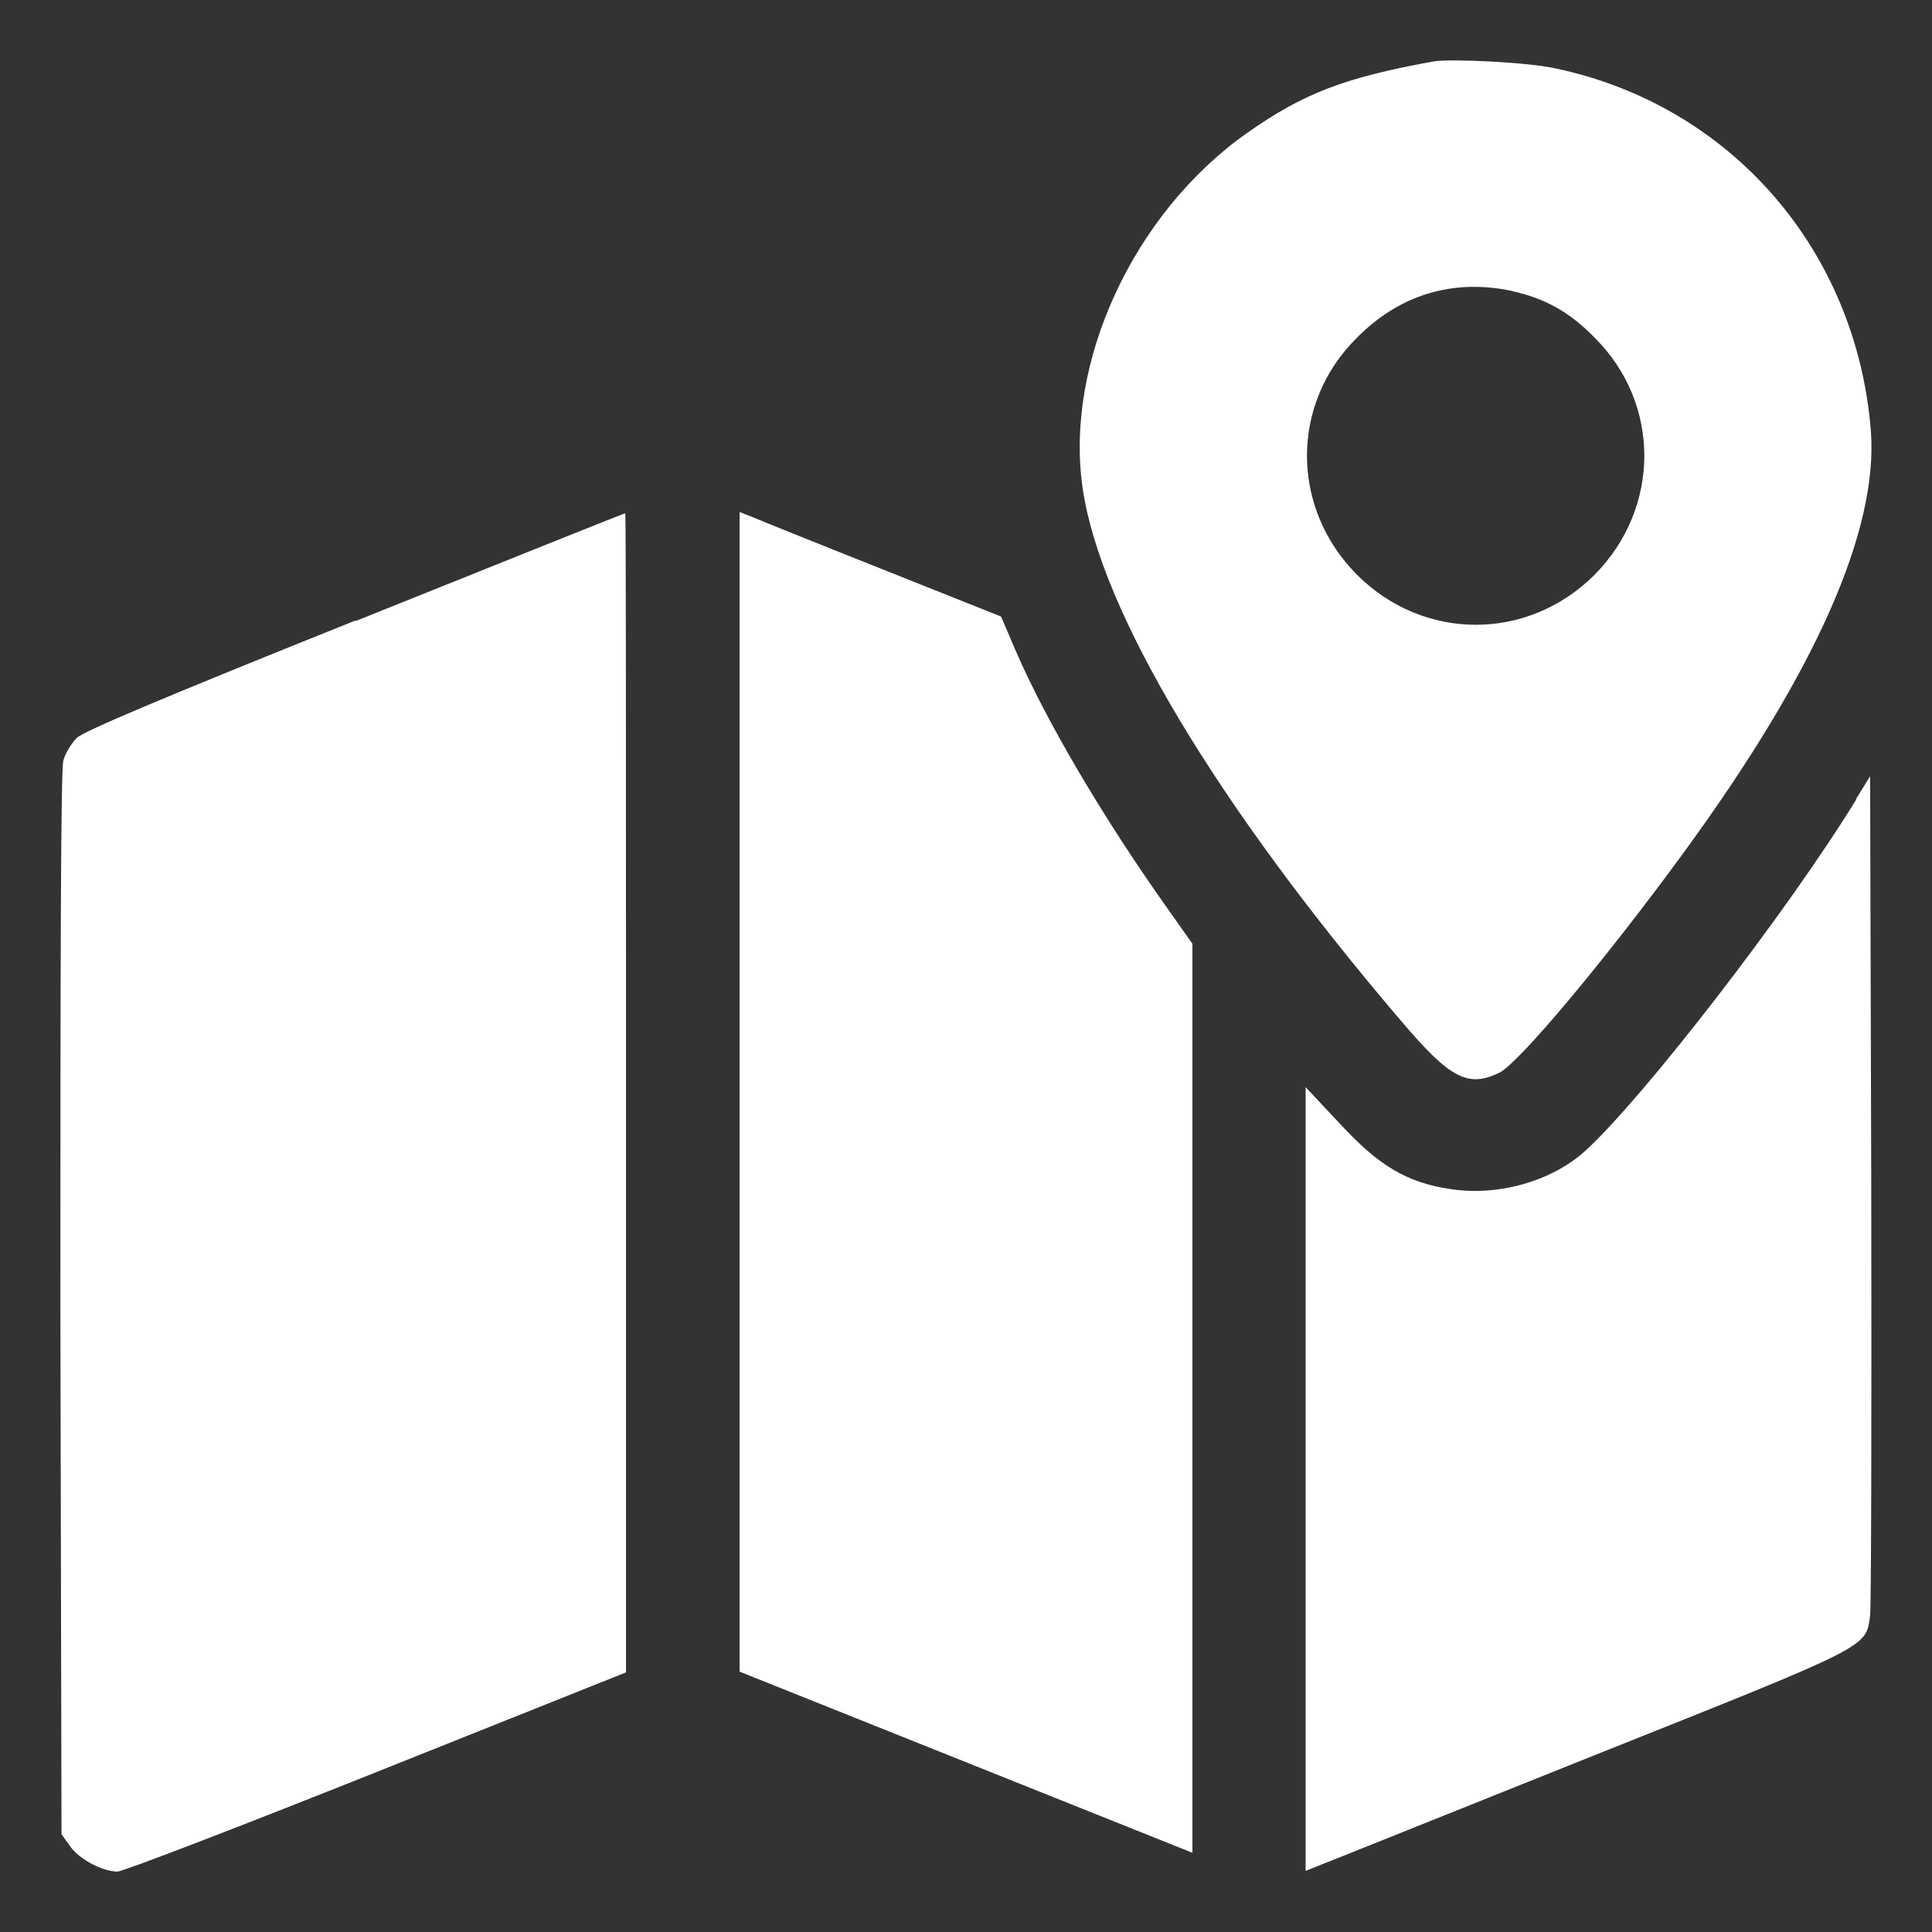
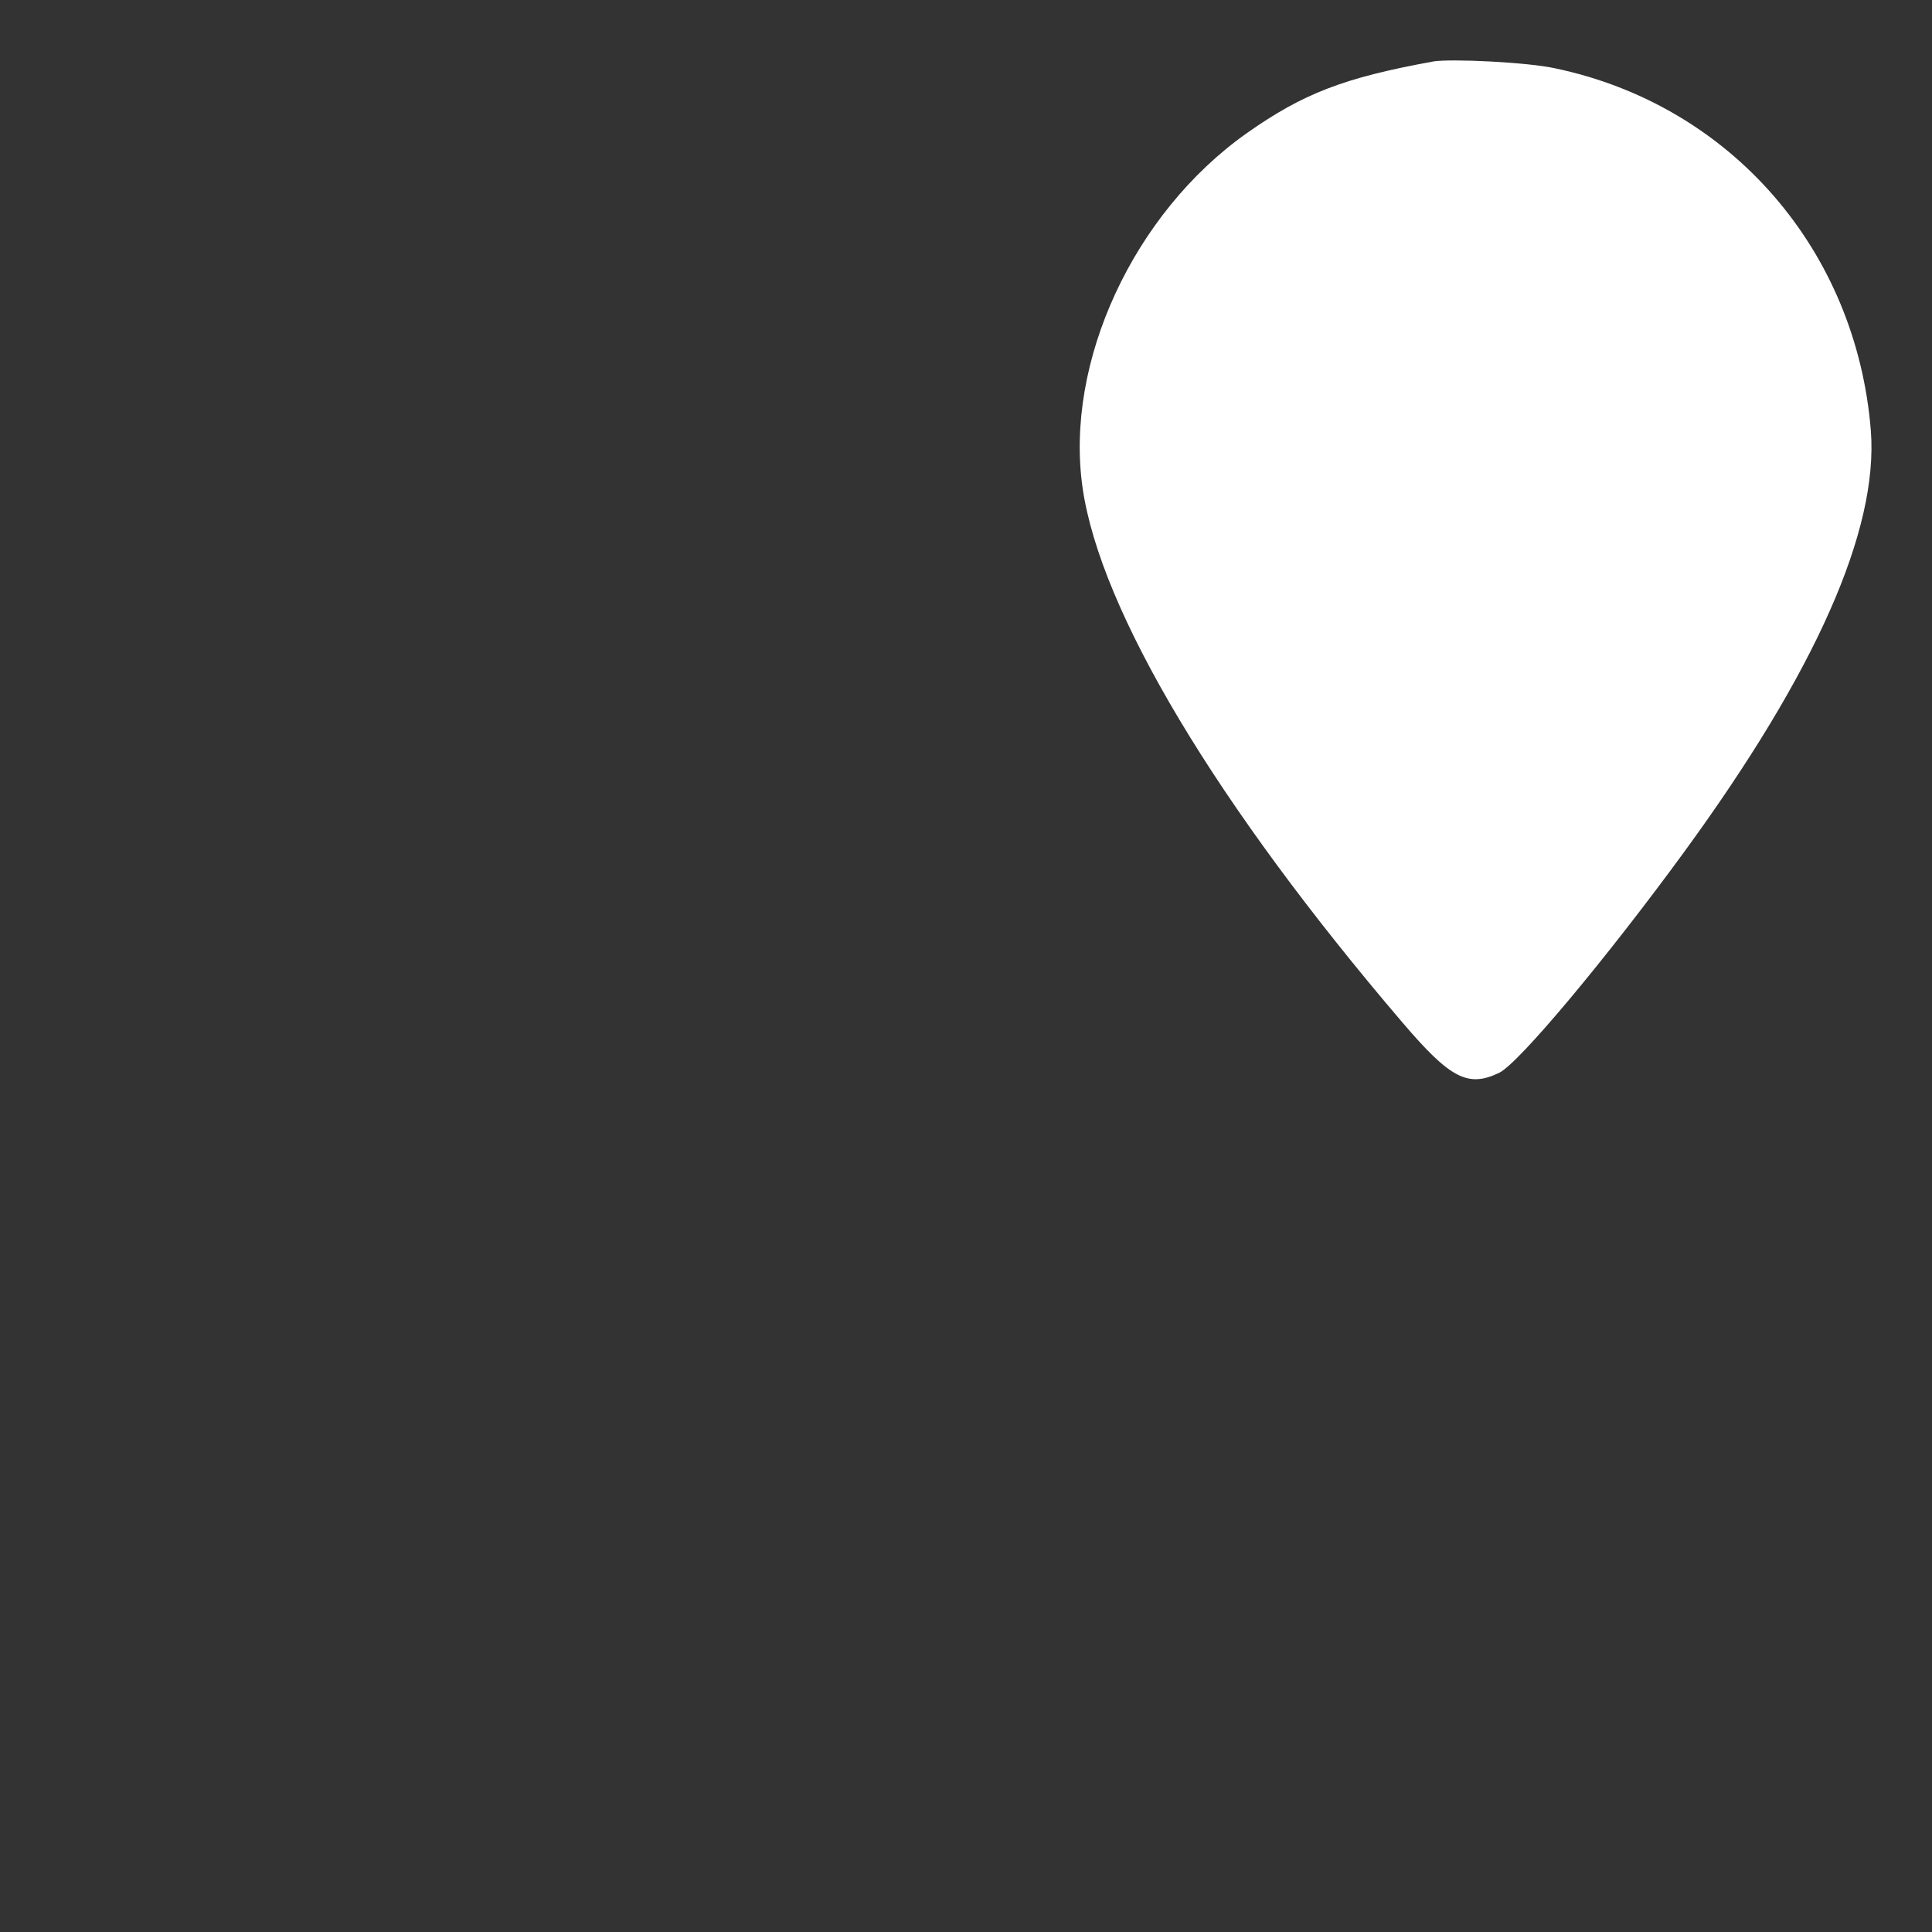
<svg xmlns="http://www.w3.org/2000/svg" id="Layer_1" version="1.1" viewBox="0 0 512 512">
  <rect x="0" y="0" width="512" height="512" fill="#333333" stroke="none" />
  <defs>
    <style>
      .st0 {
        fill: #fff;
      }
    </style>
  </defs>
-   <path class="st0" d="M379.8,16.3c-23.7,4.3-34.5,8.5-49.4,19-30,21.2-48.3,60.7-43.5,94,4.7,32.6,35.5,84,84.7,141.6,12.7,14.9,17.4,17.4,25.7,13.4,5.1-2.4,28.5-30.4,49-58.5,34.9-47.8,51.5-85.3,49.5-111.6-3.8-47.8-37-86.3-83.7-96.1-7.2-1.6-27.6-2.6-32.4-1.8ZM400.5,77.1c8.8,1.9,15.4,5.5,22.1,12.4,17.6,17.5,17.5,45.1,0,62.8-17.7,17.7-45.3,17.7-63,0-17.6-17.7-17.7-45.3,0-62.8,11.3-11.4,25.4-15.7,41.1-12.4Z" />
-   <path class="st0" d="M94.3,164.4c-50.9,20.4-71.9,29.3-73.9,31.1-1.4,1.4-3.1,4.1-3.6,6-.7,2.3-.8,53.1-.8,144l.3,140.6,2.3,3.2c2.4,3.4,8.4,6.6,12.5,6.7,1.4,0,32.4-11.9,68.7-26.4l66.1-26.4v-153.6c0-84.5,0-153.6-.2-153.6-.2,0-32.4,12.9-71.5,28.6Z" />
-   <path class="st0" d="M196,289.4v153.6l60,24,60,24v-240.9l-6.5-9.2c-17.4-24.5-32.4-50.1-40.4-68.6l-3.8-8.9-31.6-12.6c-17.4-6.9-33-13.2-34.6-13.9l-3.1-1.2v153.6Z" />
-   <path class="st0" d="M491.9,211.9c-18,29.4-56.5,79.2-71.8,93.1-8.9,8.1-23.3,12.1-35.8,10.1-11.4-1.7-18.9-6.1-29.3-17.4l-9-9.6v207.7l4.5-1.8c2.4-.9,34.7-13.9,71.7-28.7,74.2-29.6,72.2-28.6,73.4-37.2.3-2.3.4-53.2.3-113.2l-.3-109.2-3.7,6Z" />
+   <path class="st0" d="M379.8,16.3c-23.7,4.3-34.5,8.5-49.4,19-30,21.2-48.3,60.7-43.5,94,4.7,32.6,35.5,84,84.7,141.6,12.7,14.9,17.4,17.4,25.7,13.4,5.1-2.4,28.5-30.4,49-58.5,34.9-47.8,51.5-85.3,49.5-111.6-3.8-47.8-37-86.3-83.7-96.1-7.2-1.6-27.6-2.6-32.4-1.8ZM400.5,77.1Z" />
</svg>